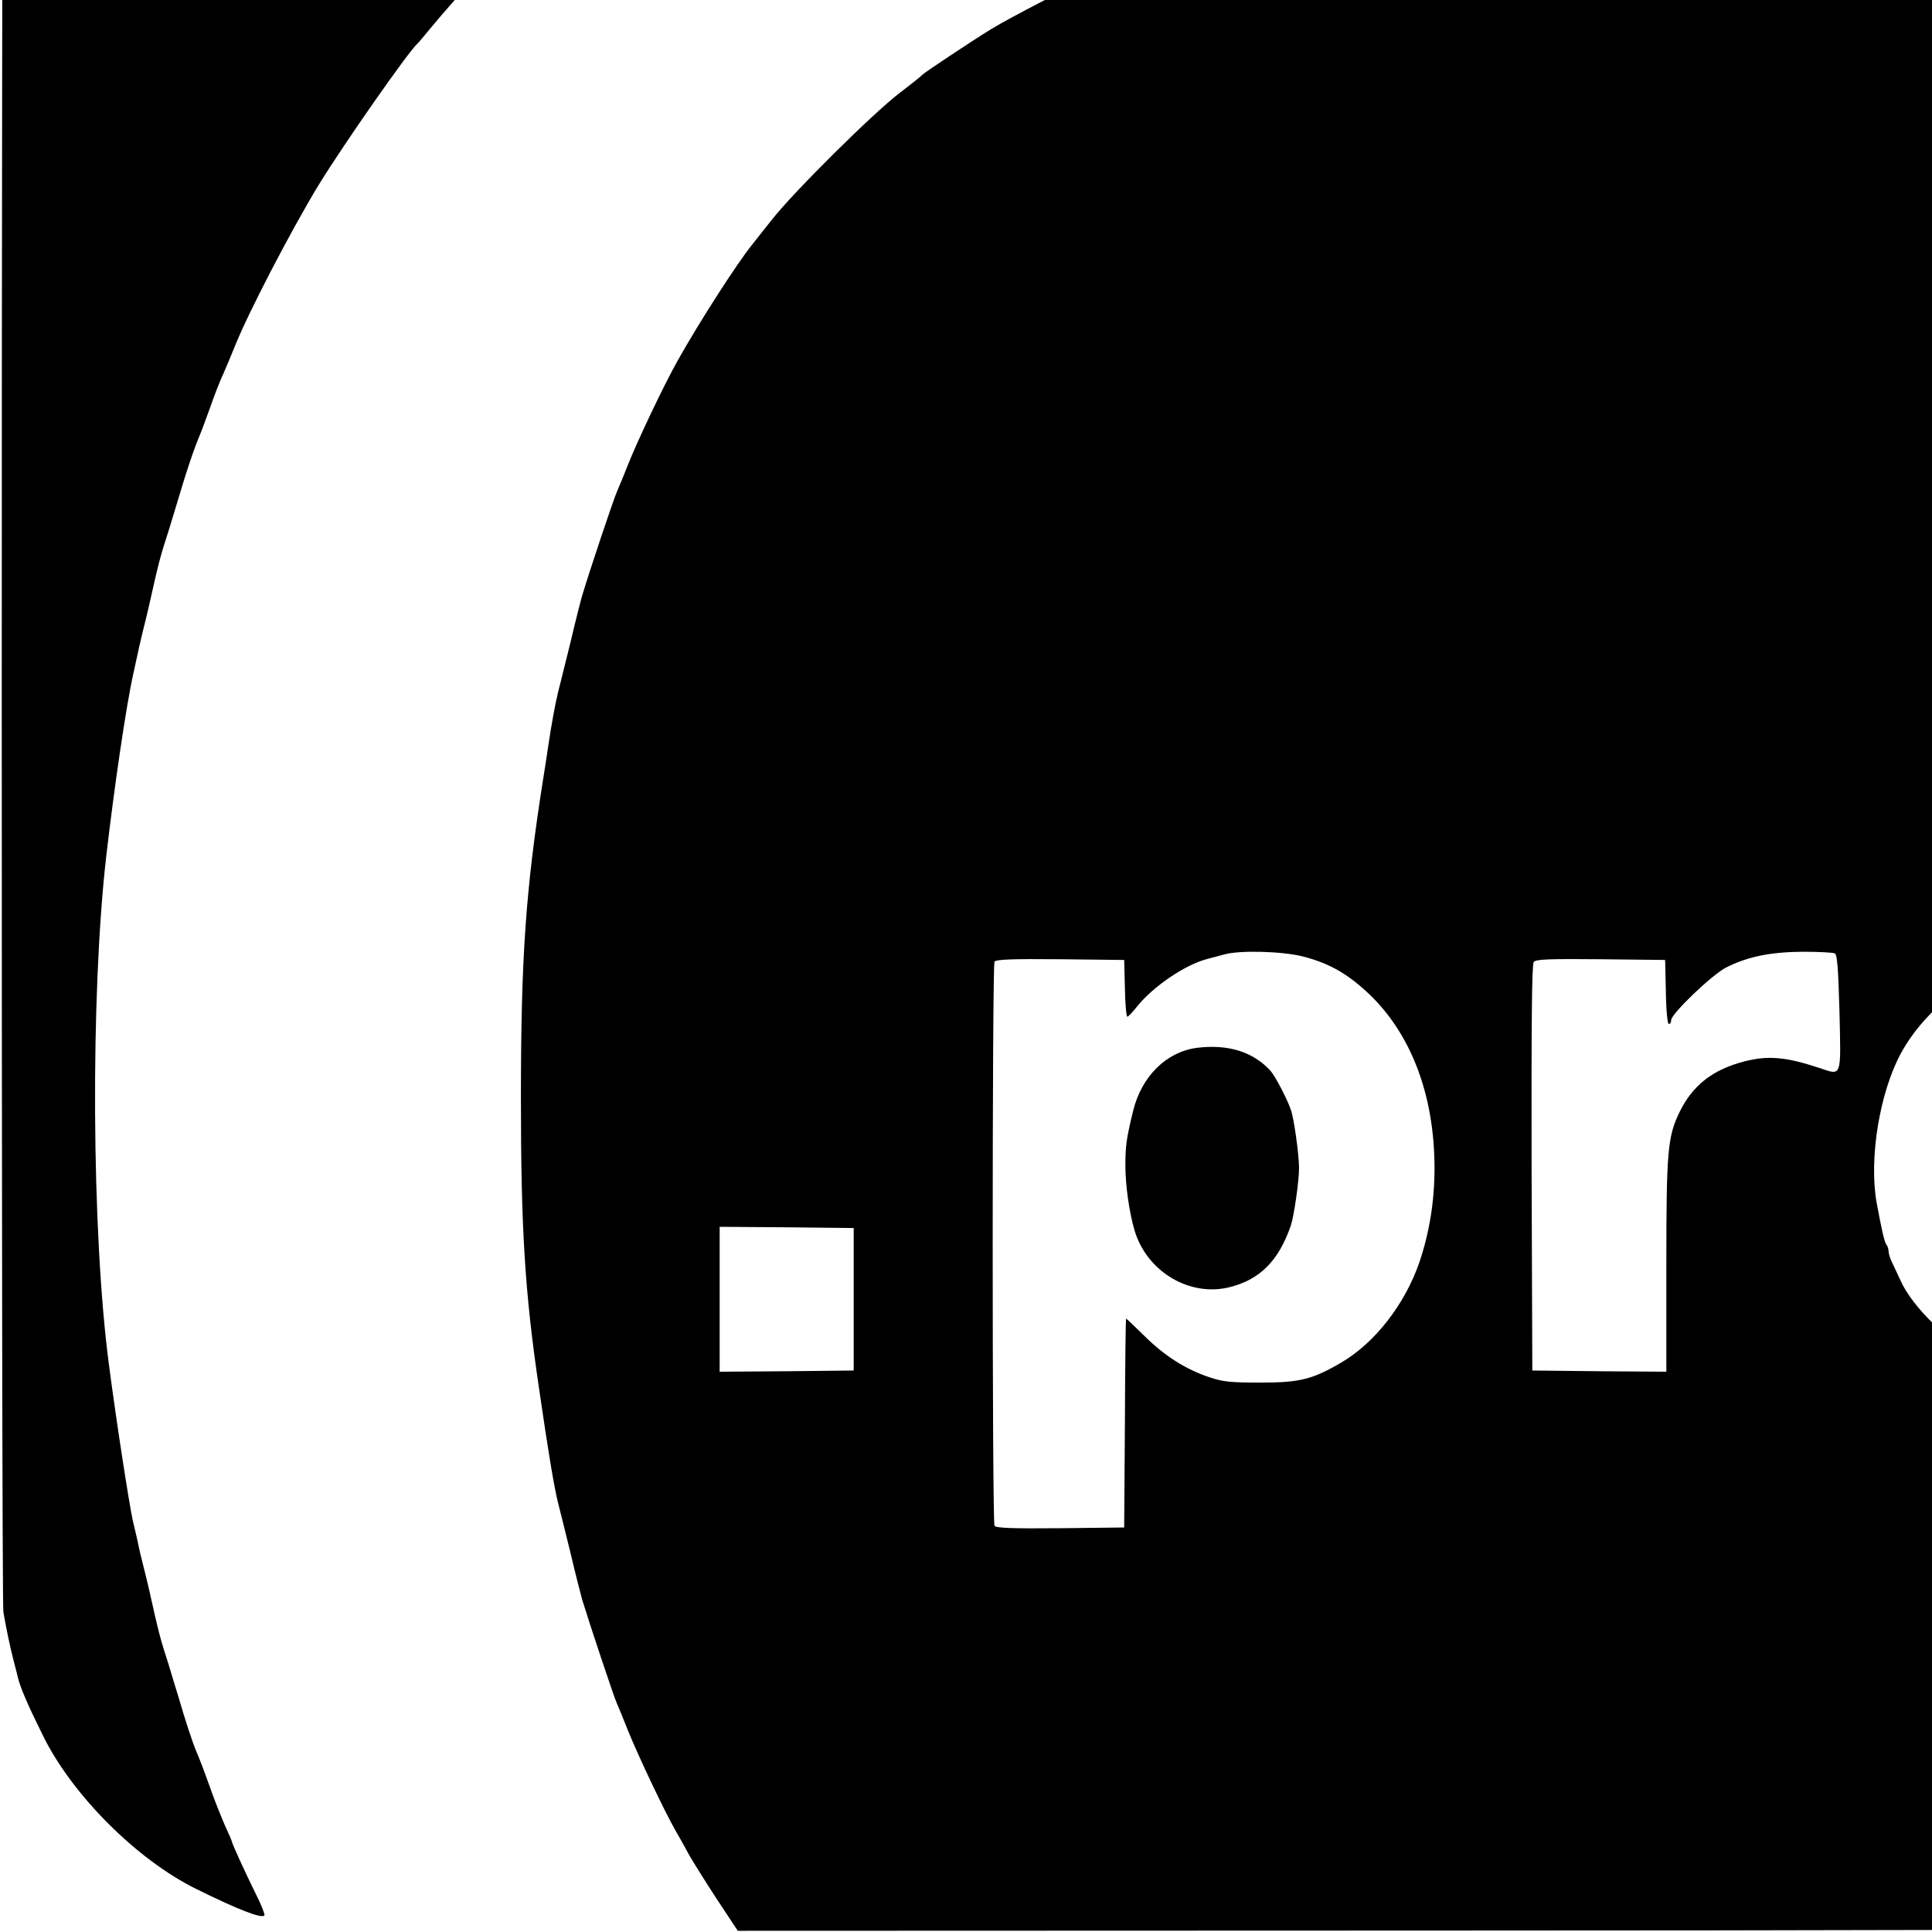
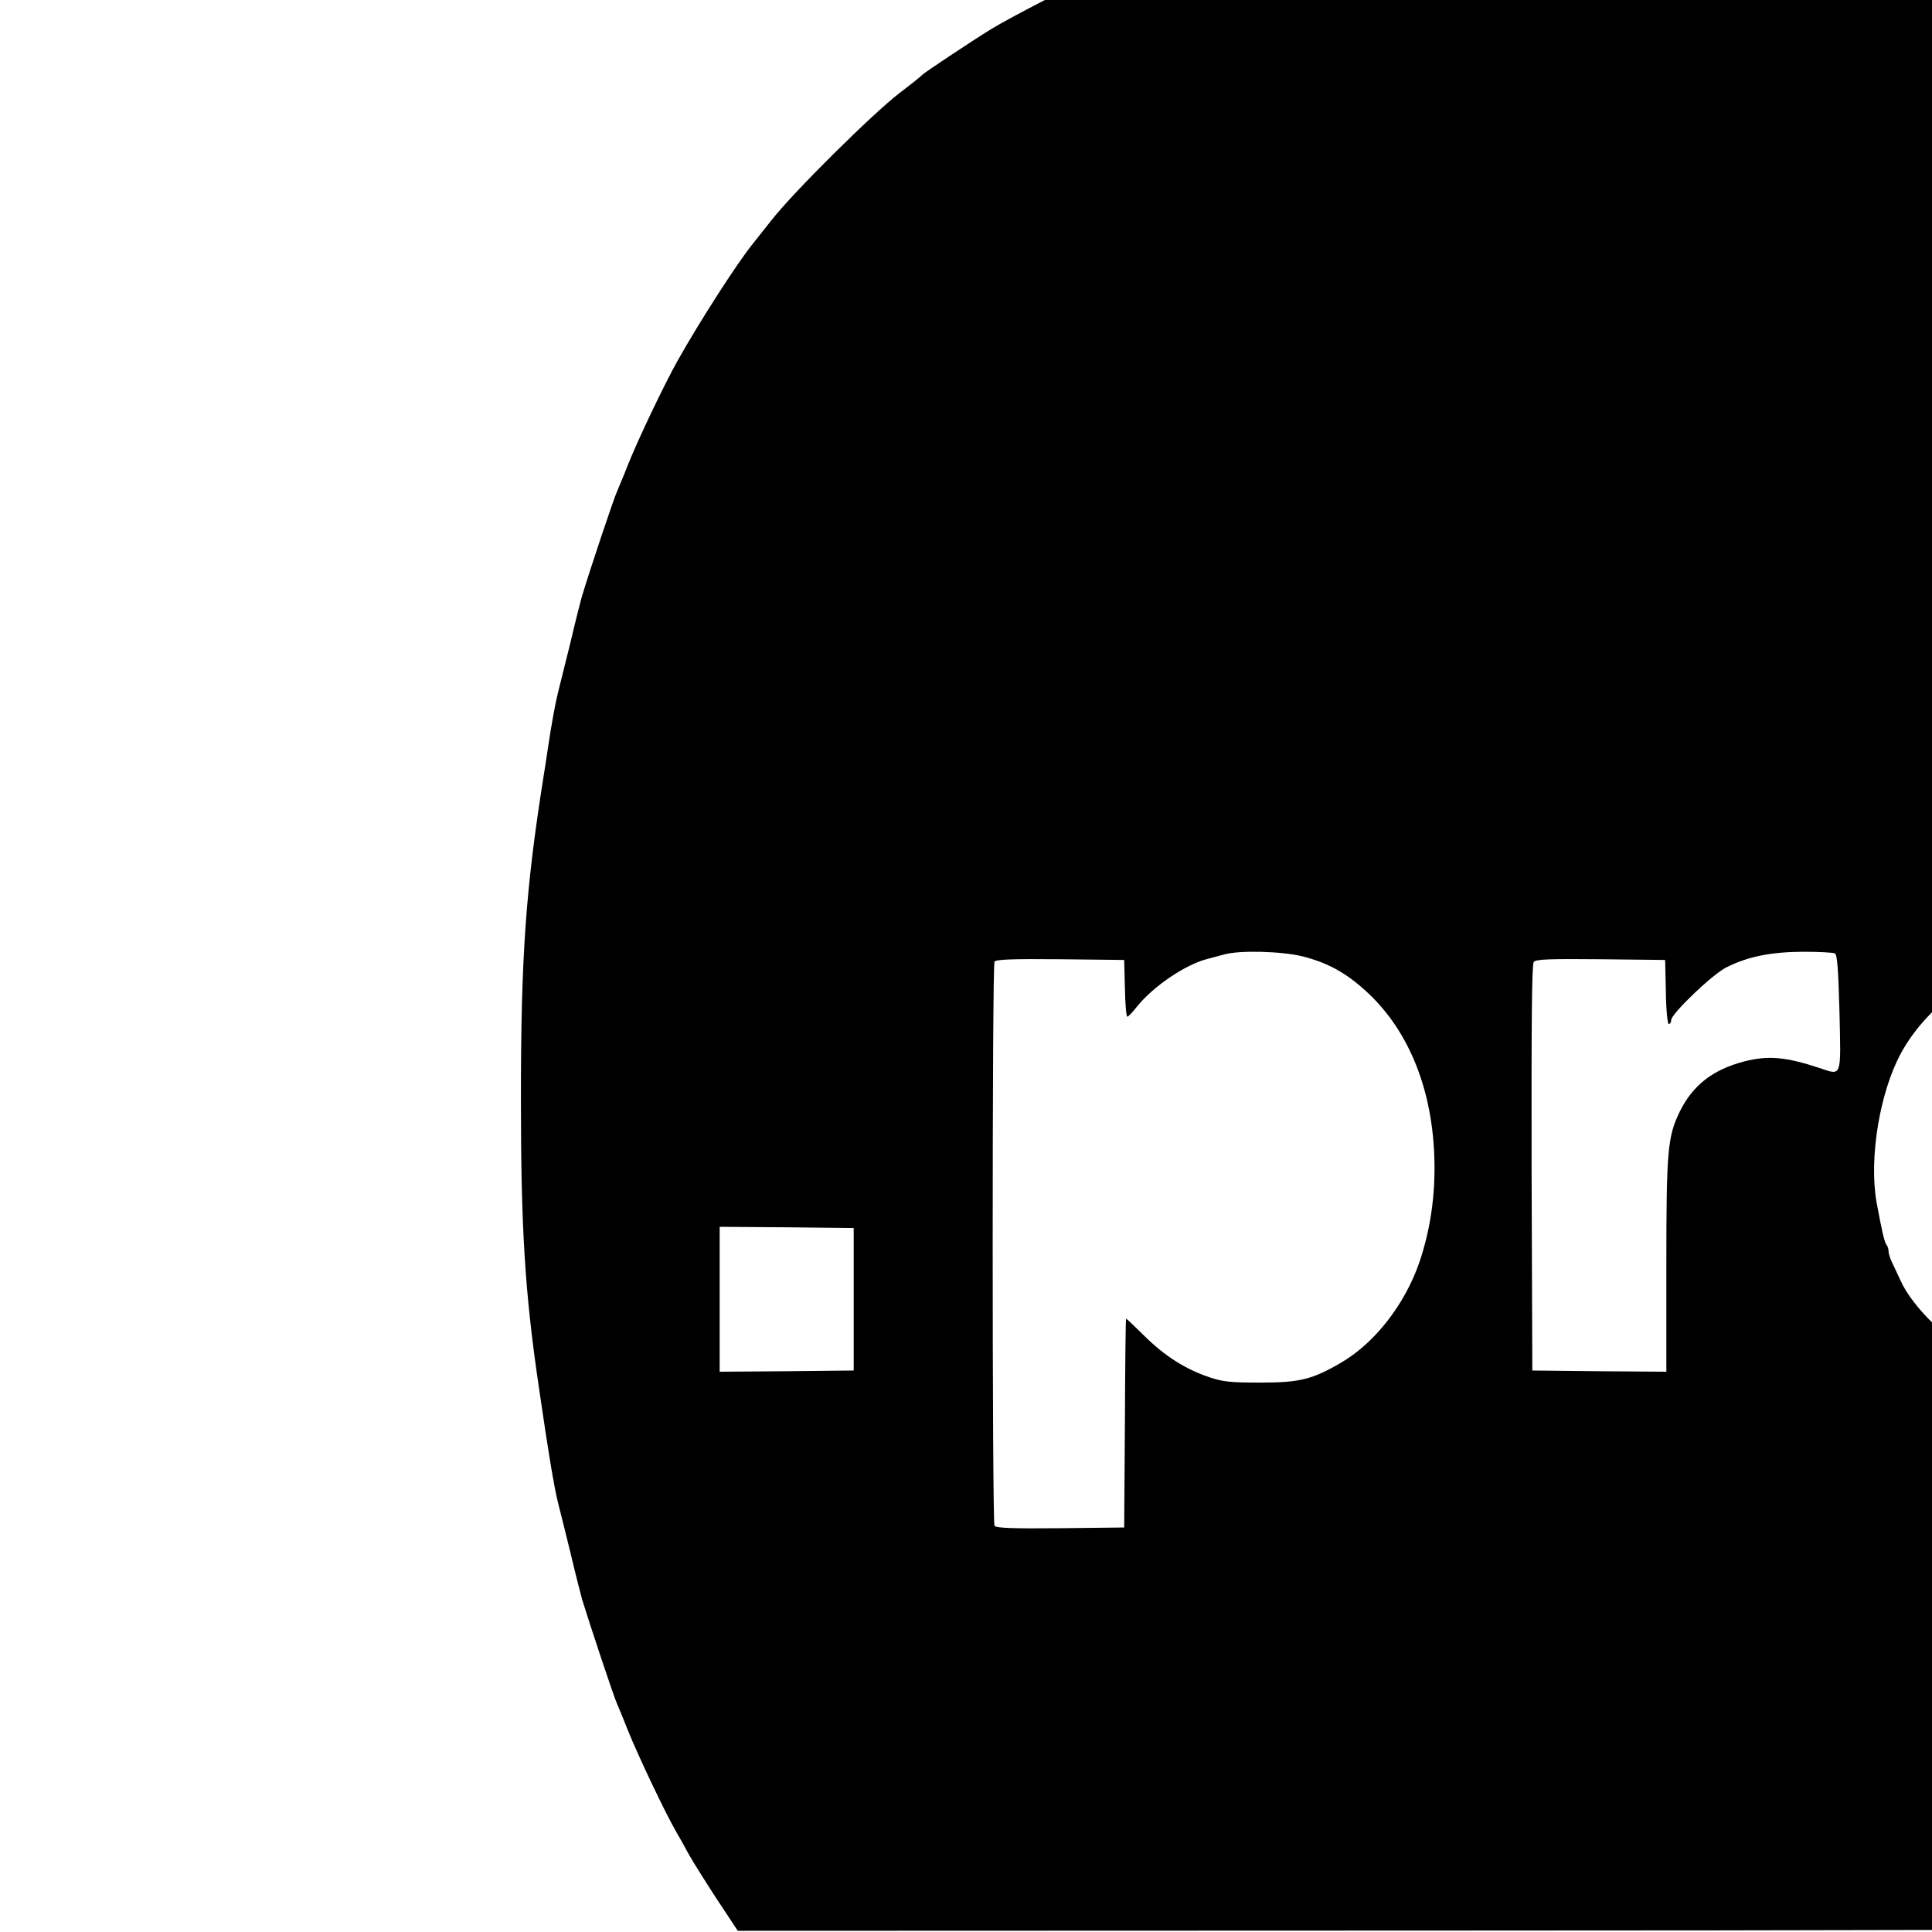
<svg xmlns="http://www.w3.org/2000/svg" version="1.0" width="16pt" height="16pt" viewBox="0 0 16 16" preserveAspectRatio="xMidYMid meet">
  <g transform="translate(0,16) scale(0.002,-0.002)" fill="#000000" stroke="none">
-     <path d="M1360 10230 c-8 -5 -33 -10 -56 -10 -23 0 -54 -4 -70 -9 -16 -5 -54 -14 -84 -21 -118 -26 -170 -45 -337 -128 -246 -121 -514 -389 -635 -635 -62 -125 -92 -195 -103 -237 -3 -14 -12 -47 -19 -75 -14 -54 -31 -135 -42 -200 -9 -52 -9 -7538 0 -7590 11 -65 28 -146 42 -200 7 -27 16 -61 19 -75 11 -42 41 -112 103 -237 121 -246 389 -514 635 -635 174 -86 272 -124 282 -109 2 5 -13 44 -35 87 -41 83 -100 211 -100 219 0 2 -13 33 -29 67 -15 35 -43 104 -60 153 -33 92 -41 112 -59 155 -14 33 -45 126 -72 220 -13 41 -31 102 -41 135 -36 111 -41 130 -84 323 -9 37 -20 83 -25 102 -5 19 -14 56 -19 83 -6 26 -15 66 -21 90 -15 68 -69 416 -99 647 -72 544 -77 1530 -11 2105 32 278 82 621 112 755 22 103 30 137 38 170 5 19 16 65 25 103 43 192 48 211 84 322 10 33 29 94 41 135 34 115 62 198 90 265 5 11 23 61 41 110 17 50 42 113 55 140 12 28 32 75 44 105 54 138 235 486 350 675 103 168 373 554 409 585 4 3 26 30 51 60 123 150 336 375 485 510 34 30 83 75 110 100 61 55 237 197 285 230 19 13 37 27 40 30 3 4 34 26 70 50 36 24 71 50 78 57 7 7 34 25 60 40 26 15 72 44 103 64 30 21 72 47 92 58 20 12 54 31 75 43 151 87 396 210 562 281 94 40 306 119 395 148 55 17 109 35 120 39 56 21 163 51 280 79 125 31 152 37 240 59 22 6 65 15 95 21 30 6 78 15 105 20 130 27 460 72 660 91 346 32 1123 38 1380 10 55 -6 143 -15 195 -20 52 -6 125 -15 163 -20 251 -37 452 -68 502 -80 88 -20 222 -51 255 -60 19 -5 76 -19 125 -31 50 -11 115 -29 145 -39 30 -10 102 -32 160 -50 130 -40 218 -68 248 -81 12 -5 32 -13 45 -18 12 -6 55 -21 95 -35 40 -14 94 -35 120 -47 26 -12 62 -27 80 -35 17 -8 47 -20 65 -28 17 -8 52 -22 77 -32 57 -22 447 -220 520 -264 30 -18 75 -44 100 -57 45 -25 156 -94 260 -162 30 -20 59 -38 63 -40 9 -3 4 132 -7 204 -9 55 -27 141 -42 200 -7 28 -16 61 -19 75 -11 42 -41 112 -103 237 -121 246 -389 514 -635 635 -125 62 -195 92 -237 103 -14 3 -47 12 -75 19 -54 14 -136 31 -200 42 -65 12 -7538 15 -7555 4z" />
    <path d="M6060 8449 c-338 -28 -524 -54 -730 -100 -25 -6 -63 -14 -85 -19 -98 -22 -222 -52 -240 -60 -11 -4 -91 -31 -178 -59 -87 -29 -186 -64 -220 -80 -34 -15 -78 -34 -97 -41 -57 -23 -330 -164 -405 -210 -83 -51 -278 -181 -285 -189 -3 -4 -45 -38 -95 -76 -111 -85 -438 -409 -529 -525 -37 -47 -73 -92 -80 -101 -64 -79 -219 -320 -311 -484 -55 -98 -165 -329 -205 -430 -17 -44 -38 -93 -45 -110 -12 -25 -111 -320 -144 -430 -5 -16 -28 -106 -50 -200 -23 -93 -46 -186 -51 -205 -11 -45 -26 -126 -40 -220 -6 -41 -15 -100 -20 -130 -73 -461 -93 -742 -93 -1325 0 -538 16 -804 74 -1197 40 -276 63 -412 79 -478 5 -19 28 -111 51 -205 22 -93 45 -183 50 -200 30 -98 132 -405 144 -430 7 -16 28 -66 45 -110 40 -100 154 -341 200 -420 13 -22 37 -65 53 -95 17 -30 69 -113 116 -185 l86 -130 2910 1 c1601 0 2928 4 2950 8 64 11 146 28 200 42 28 7 61 16 75 19 42 11 112 41 237 103 246 121 514 389 635 635 62 125 92 195 103 237 3 14 12 48 19 75 14 54 31 136 42 200 4 22 9 1299 11 2837 l3 2797 -102 88 c-85 74 -202 171 -312 260 -11 9 -52 39 -90 67 -39 28 -73 54 -76 57 -5 5 -201 140 -239 164 -8 6 -34 22 -56 36 -39 26 -116 73 -182 110 -62 36 -103 59 -140 80 -51 29 -309 159 -316 159 -3 0 -43 17 -89 38 -45 22 -121 53 -168 71 -86 33 -112 43 -152 60 -31 13 -120 42 -248 81 -58 18 -116 36 -130 40 -36 11 -98 27 -152 39 -27 6 -67 15 -90 21 -24 5 -68 14 -98 20 -30 7 -73 16 -95 20 -170 36 -308 53 -642 80 -144 12 -654 11 -803 -1z m-667 -4409 c103 -26 177 -66 261 -142 185 -167 286 -427 286 -735 0 -137 -21 -266 -62 -388 -60 -175 -184 -335 -324 -417 -120 -70 -172 -83 -334 -83 -124 0 -155 3 -212 22 -98 33 -184 87 -268 170 -41 40 -75 73 -77 73 -2 0 -4 -195 -5 -432 l-3 -433 -264 -3 c-205 -2 -266 1 -273 10 -10 17 -10 2319 0 2336 7 9 68 12 273 10 l264 -3 3 -117 c1 -65 6 -118 10 -118 4 0 22 19 41 43 66 82 195 170 286 195 22 6 56 15 75 20 64 18 238 13 323 -8z m2205 12 c10 -7 14 -68 19 -245 6 -272 11 -261 -84 -229 -139 46 -212 52 -310 27 -131 -34 -214 -99 -268 -209 -50 -104 -55 -160 -55 -637 l0 -439 -277 2 -278 3 -3 839 c-1 617 1 842 9 853 10 11 62 13 278 11 l266 -3 3 -132 c1 -78 7 -133 12 -133 6 0 10 7 10 16 0 26 170 189 228 218 89 45 183 64 317 65 66 0 126 -3 133 -7z m1298 -2 c130 -23 179 -36 244 -62 237 -98 424 -314 470 -545 6 -32 16 -77 21 -100 5 -23 9 -98 9 -167 0 -289 -64 -473 -226 -651 -76 -83 -229 -172 -364 -213 -107 -32 -153 -37 -340 -37 -239 0 -326 17 -505 100 -128 59 -286 211 -336 324 -12 25 -27 59 -35 75 -8 16 -14 36 -14 46 0 9 -4 20 -8 25 -9 10 -21 65 -42 179 -31 181 13 451 101 614 106 195 318 349 539 391 30 6 75 15 100 20 63 13 315 13 386 1z m-5361 -1430 l0 -295 -277 -3 -278 -2 0 300 0 300 278 -2 277 -3 0 -295z" />
-     <path d="M4955 3661 c-126 -17 -228 -118 -263 -261 -28 -115 -32 -145 -32 -227 0 -81 16 -194 38 -268 51 -172 231 -278 397 -234 124 32 200 110 250 254 13 38 35 190 34 240 0 52 -21 206 -34 240 -16 47 -67 143 -85 162 -73 79 -176 110 -305 94z" />
-     <path d="M8640 3660 c-143 -18 -245 -122 -292 -295 -19 -73 -17 -344 4 -411 51 -164 126 -242 268 -281 140 -38 305 26 377 146 93 155 109 399 40 606 -59 177 -201 261 -397 235z" />
  </g>
</svg>